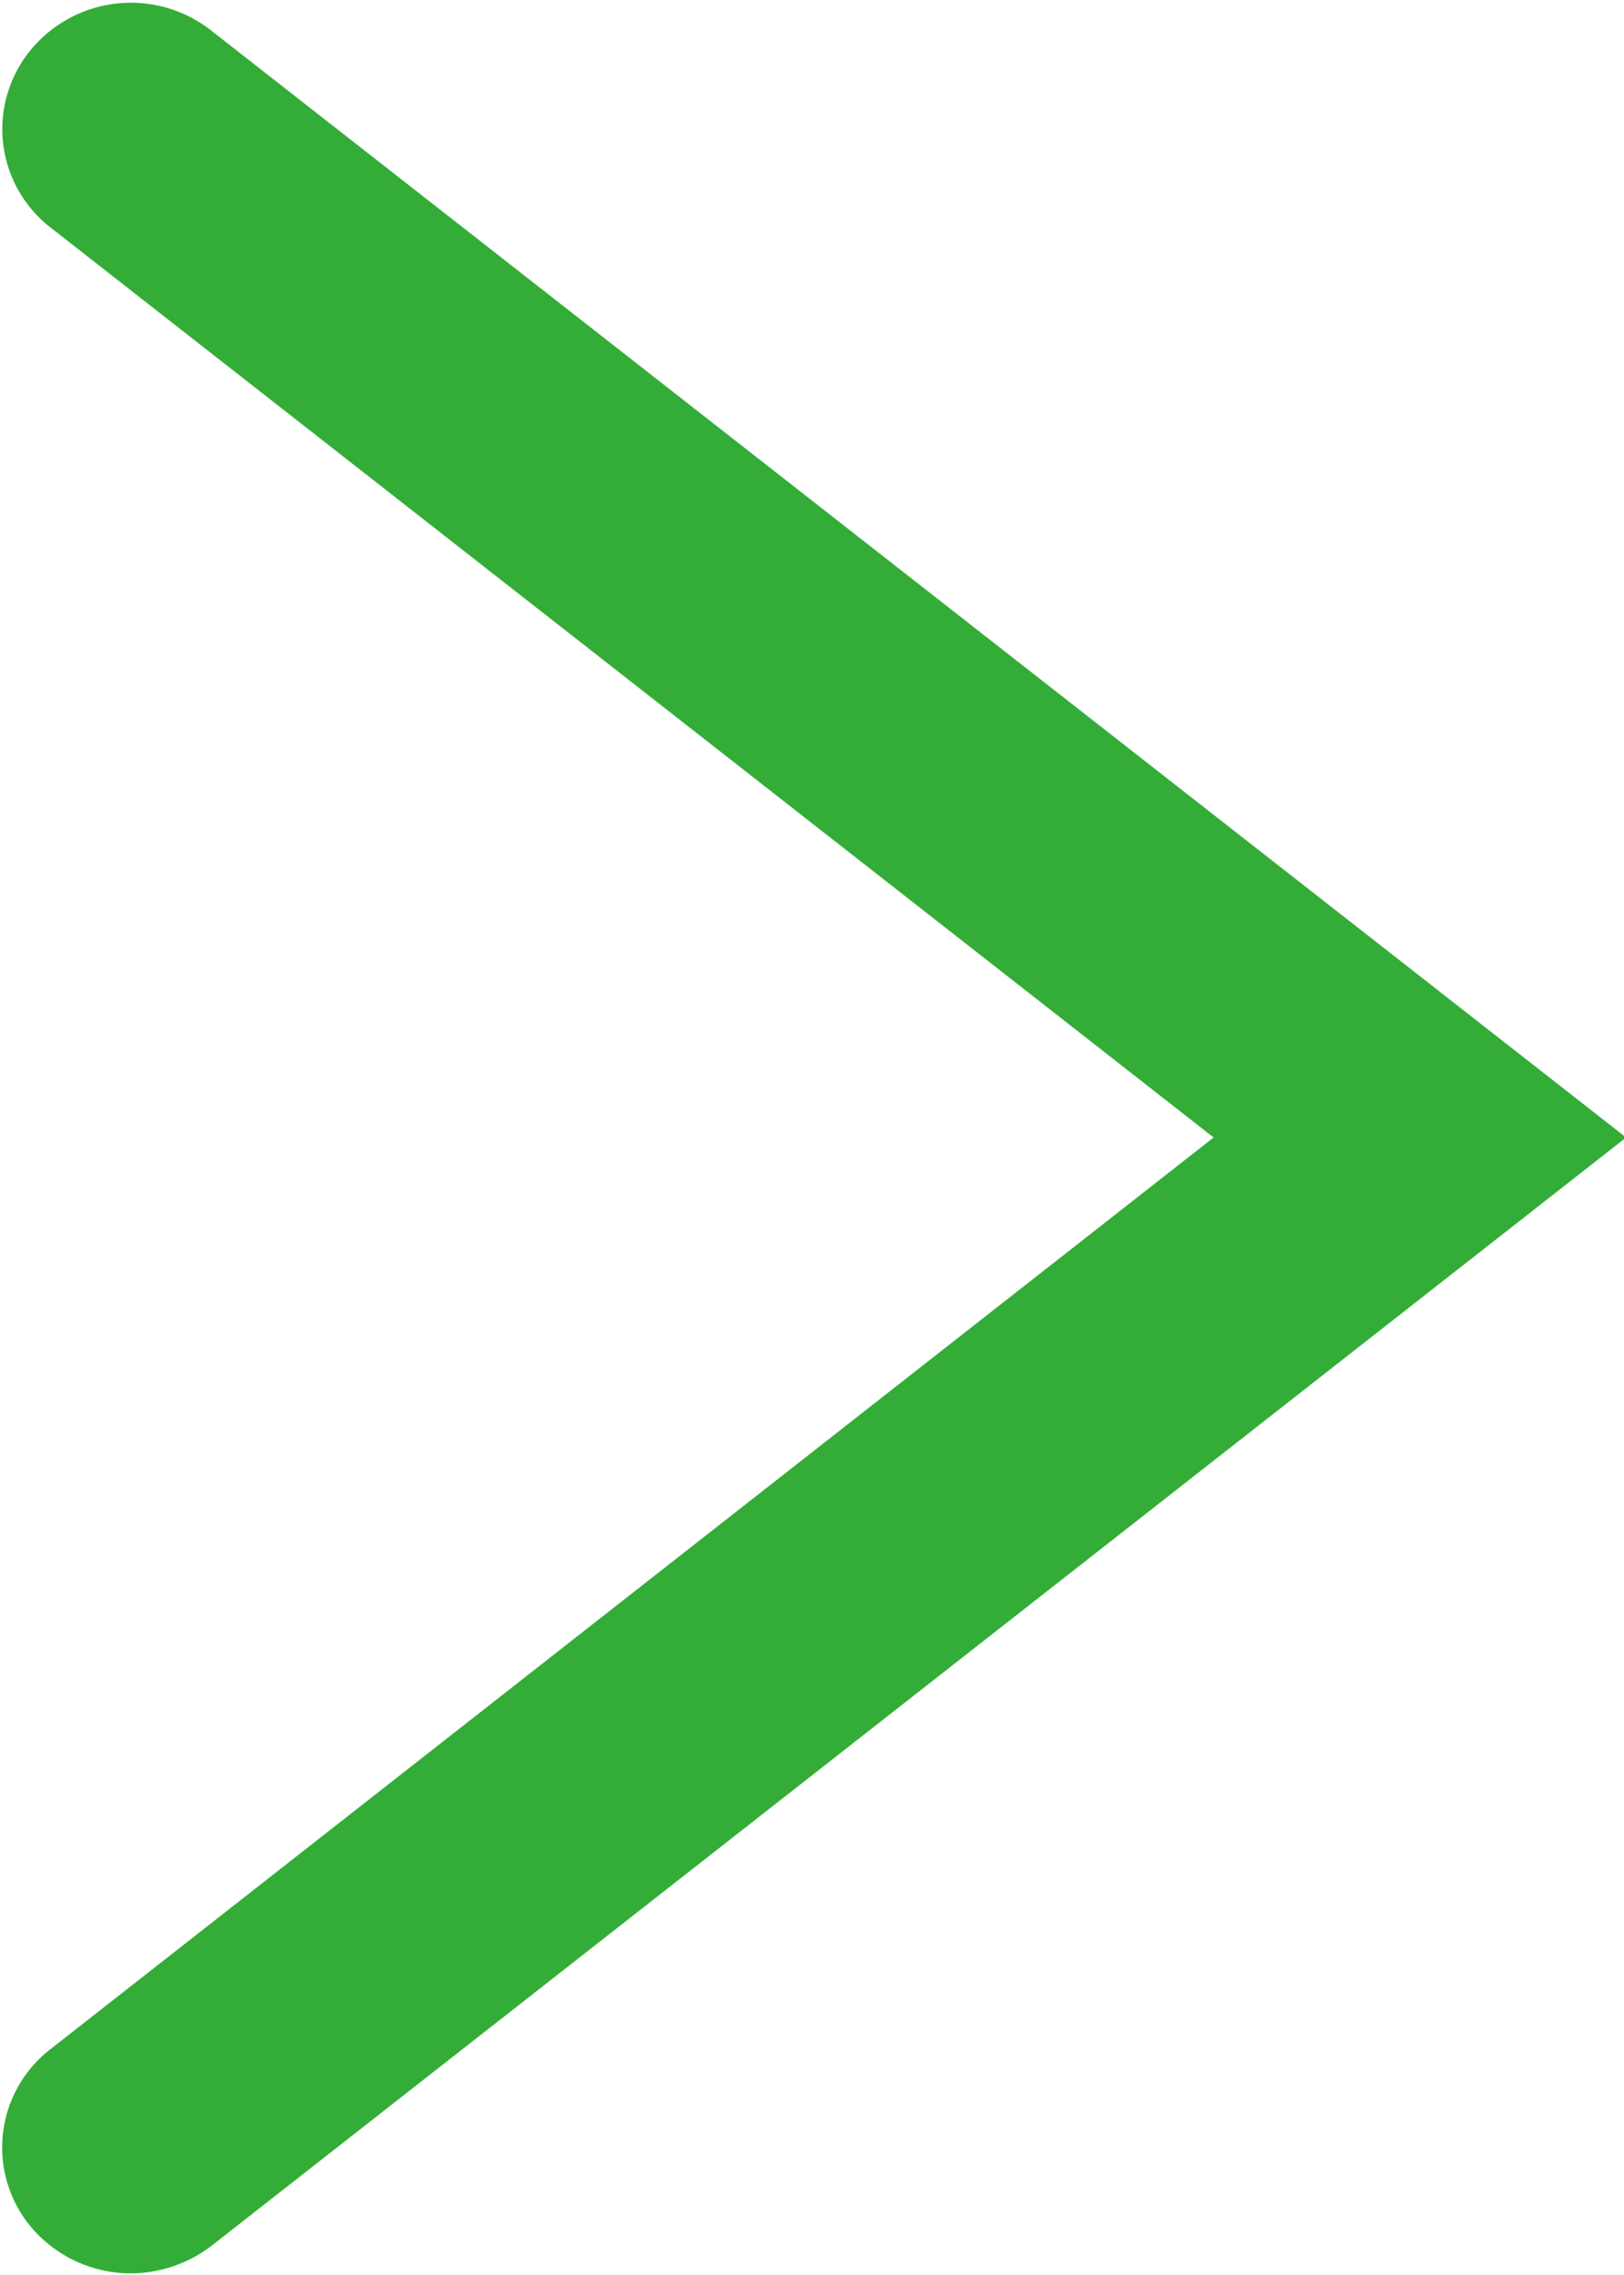
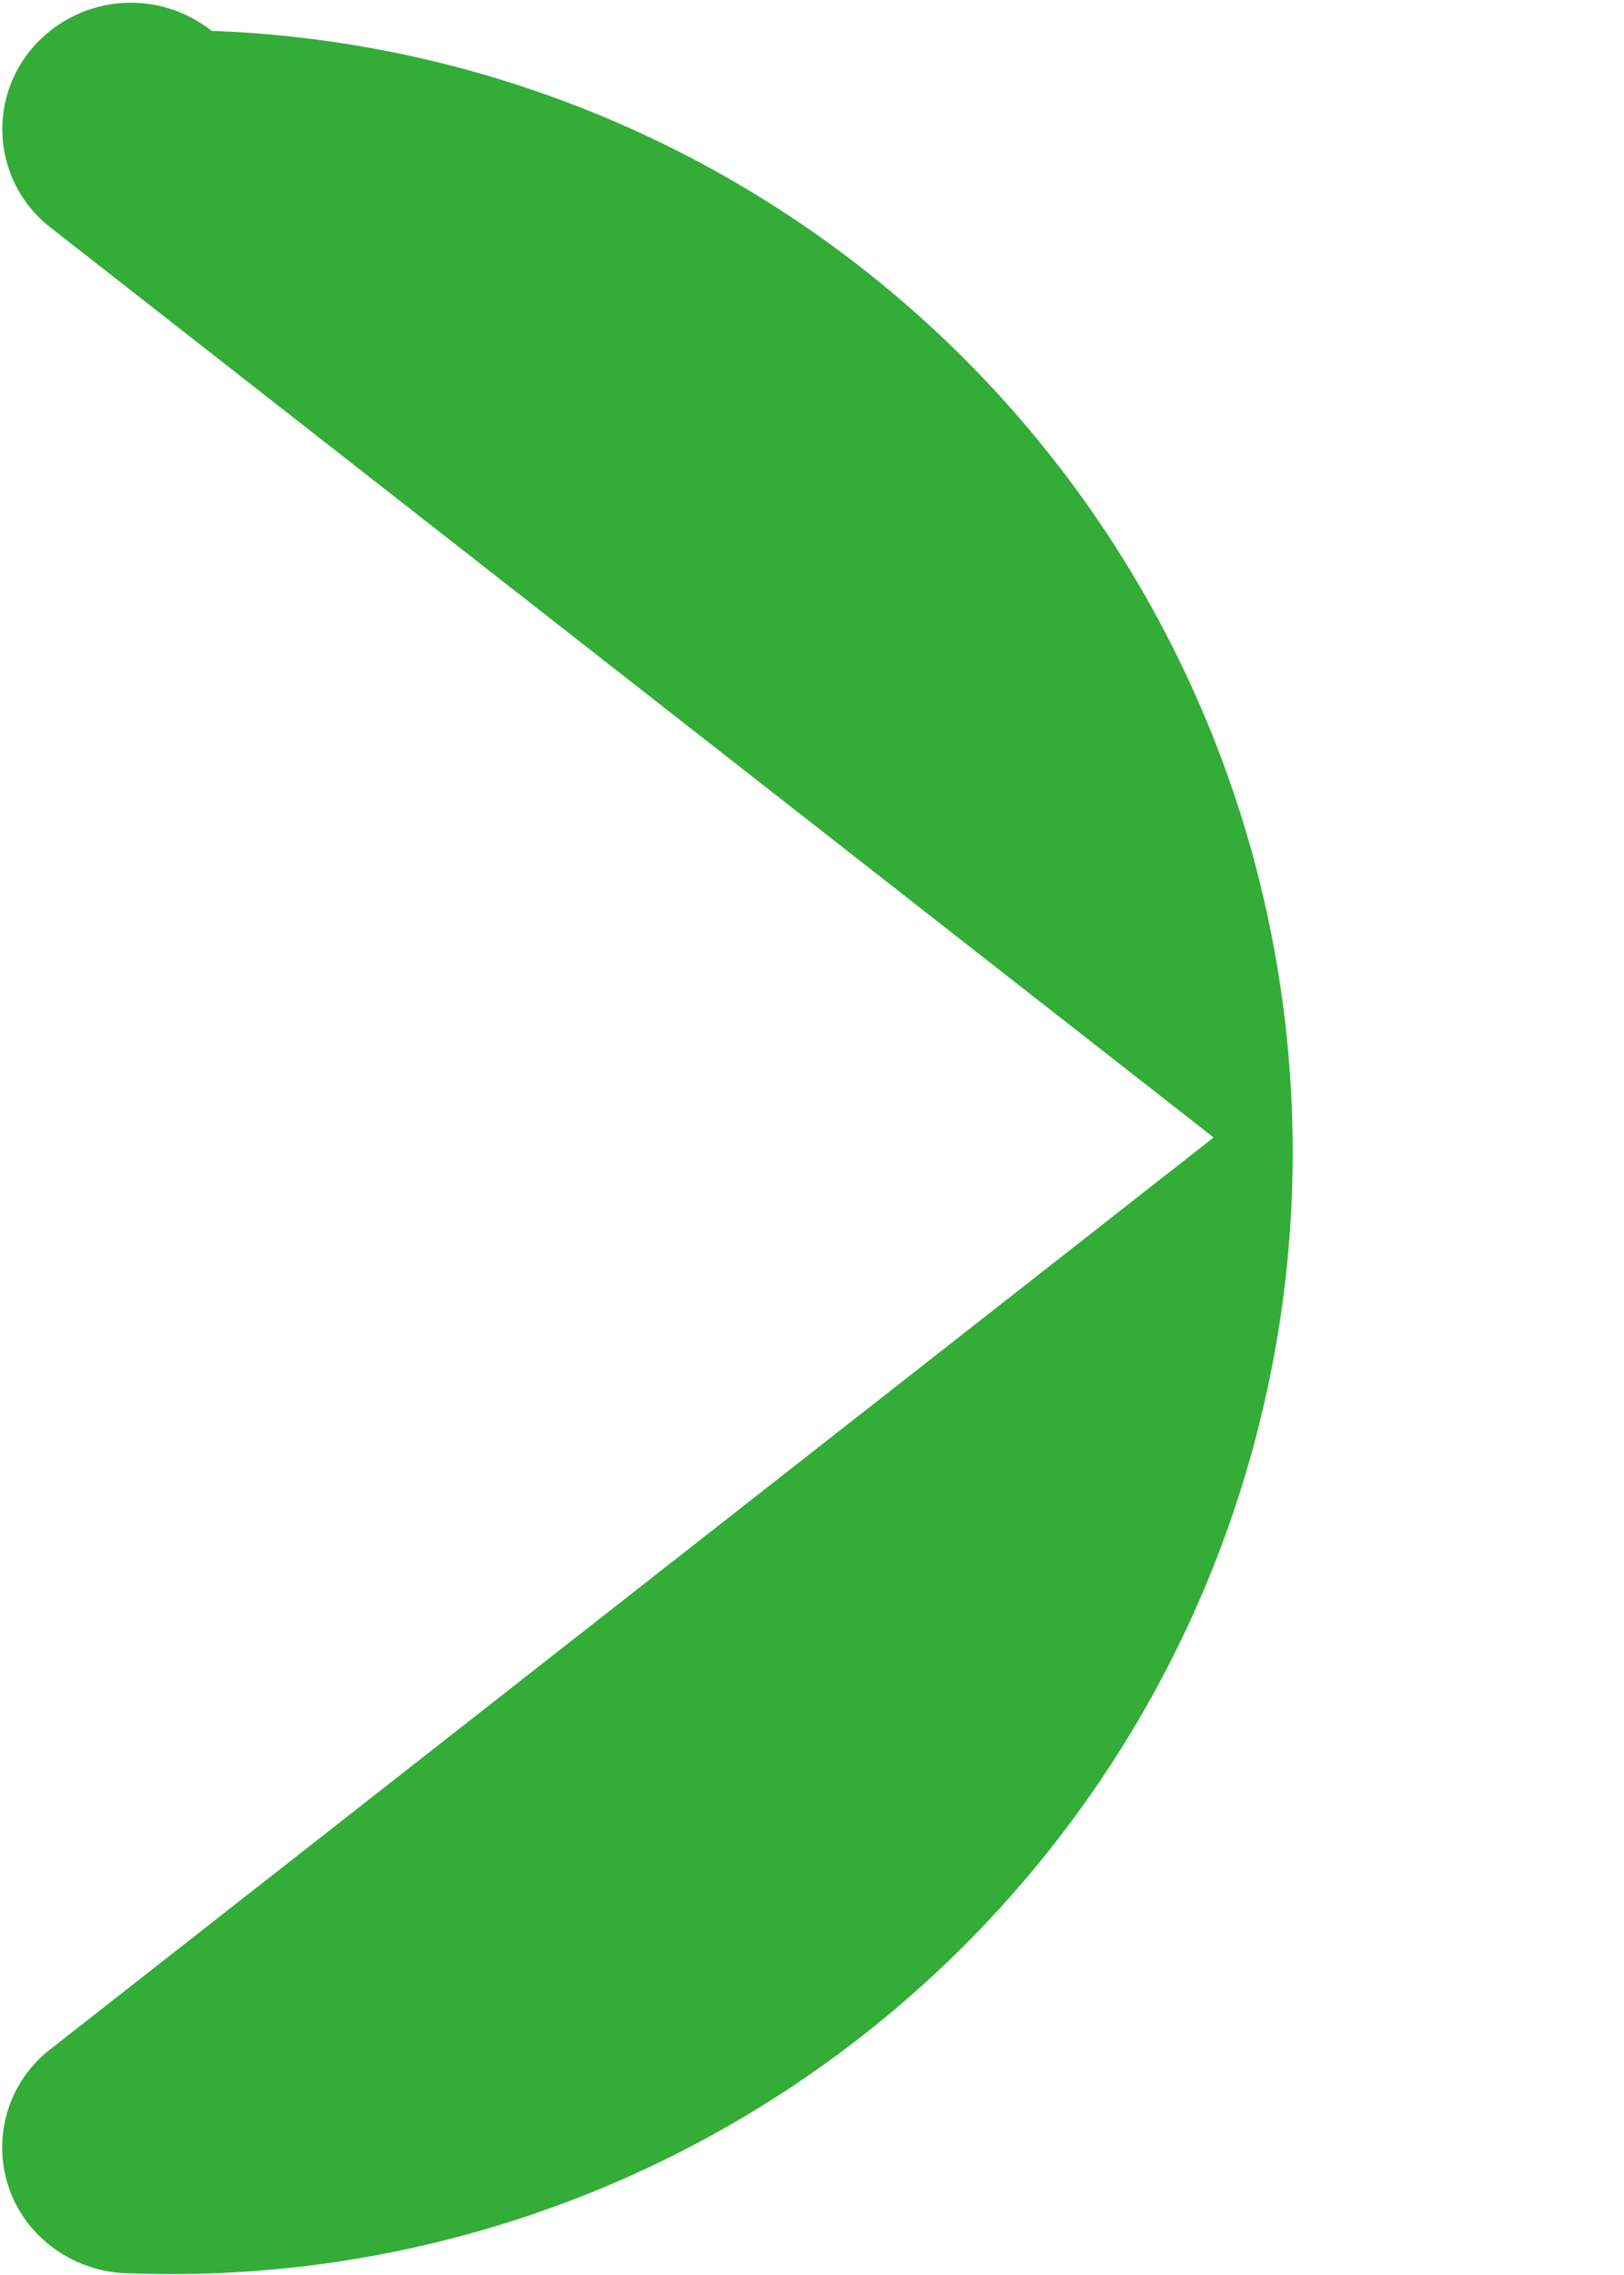
<svg xmlns="http://www.w3.org/2000/svg" width="10" height="14" viewBox="0 0 10 14">
  <defs>
    <style>
      .cls-1 {
        fill: #33ad37;
        fill-rule: evenodd;
      }
    </style>
  </defs>
-   <path id="item07_arrow_green.svg" class="cls-1" d="M632.808,5587.99a0.806,0.806,0,0,1-.621-0.29,0.764,0.764,0,0,1,.124-1.09l7.162-5.61-7.162-5.6a0.766,0.766,0,0,1-.124-1.09,0.8,0.8,0,0,1,1.116-.12l8.71,6.81-8.71,6.82A0.828,0.828,0,0,1,632.808,5587.99Z" transform="translate(-632 -5574)" />
+   <path id="item07_arrow_green.svg" class="cls-1" d="M632.808,5587.99a0.806,0.806,0,0,1-.621-0.29,0.764,0.764,0,0,1,.124-1.09l7.162-5.61-7.162-5.6a0.766,0.766,0,0,1-.124-1.09,0.8,0.8,0,0,1,1.116-.12A0.828,0.828,0,0,1,632.808,5587.99Z" transform="translate(-632 -5574)" />
</svg>